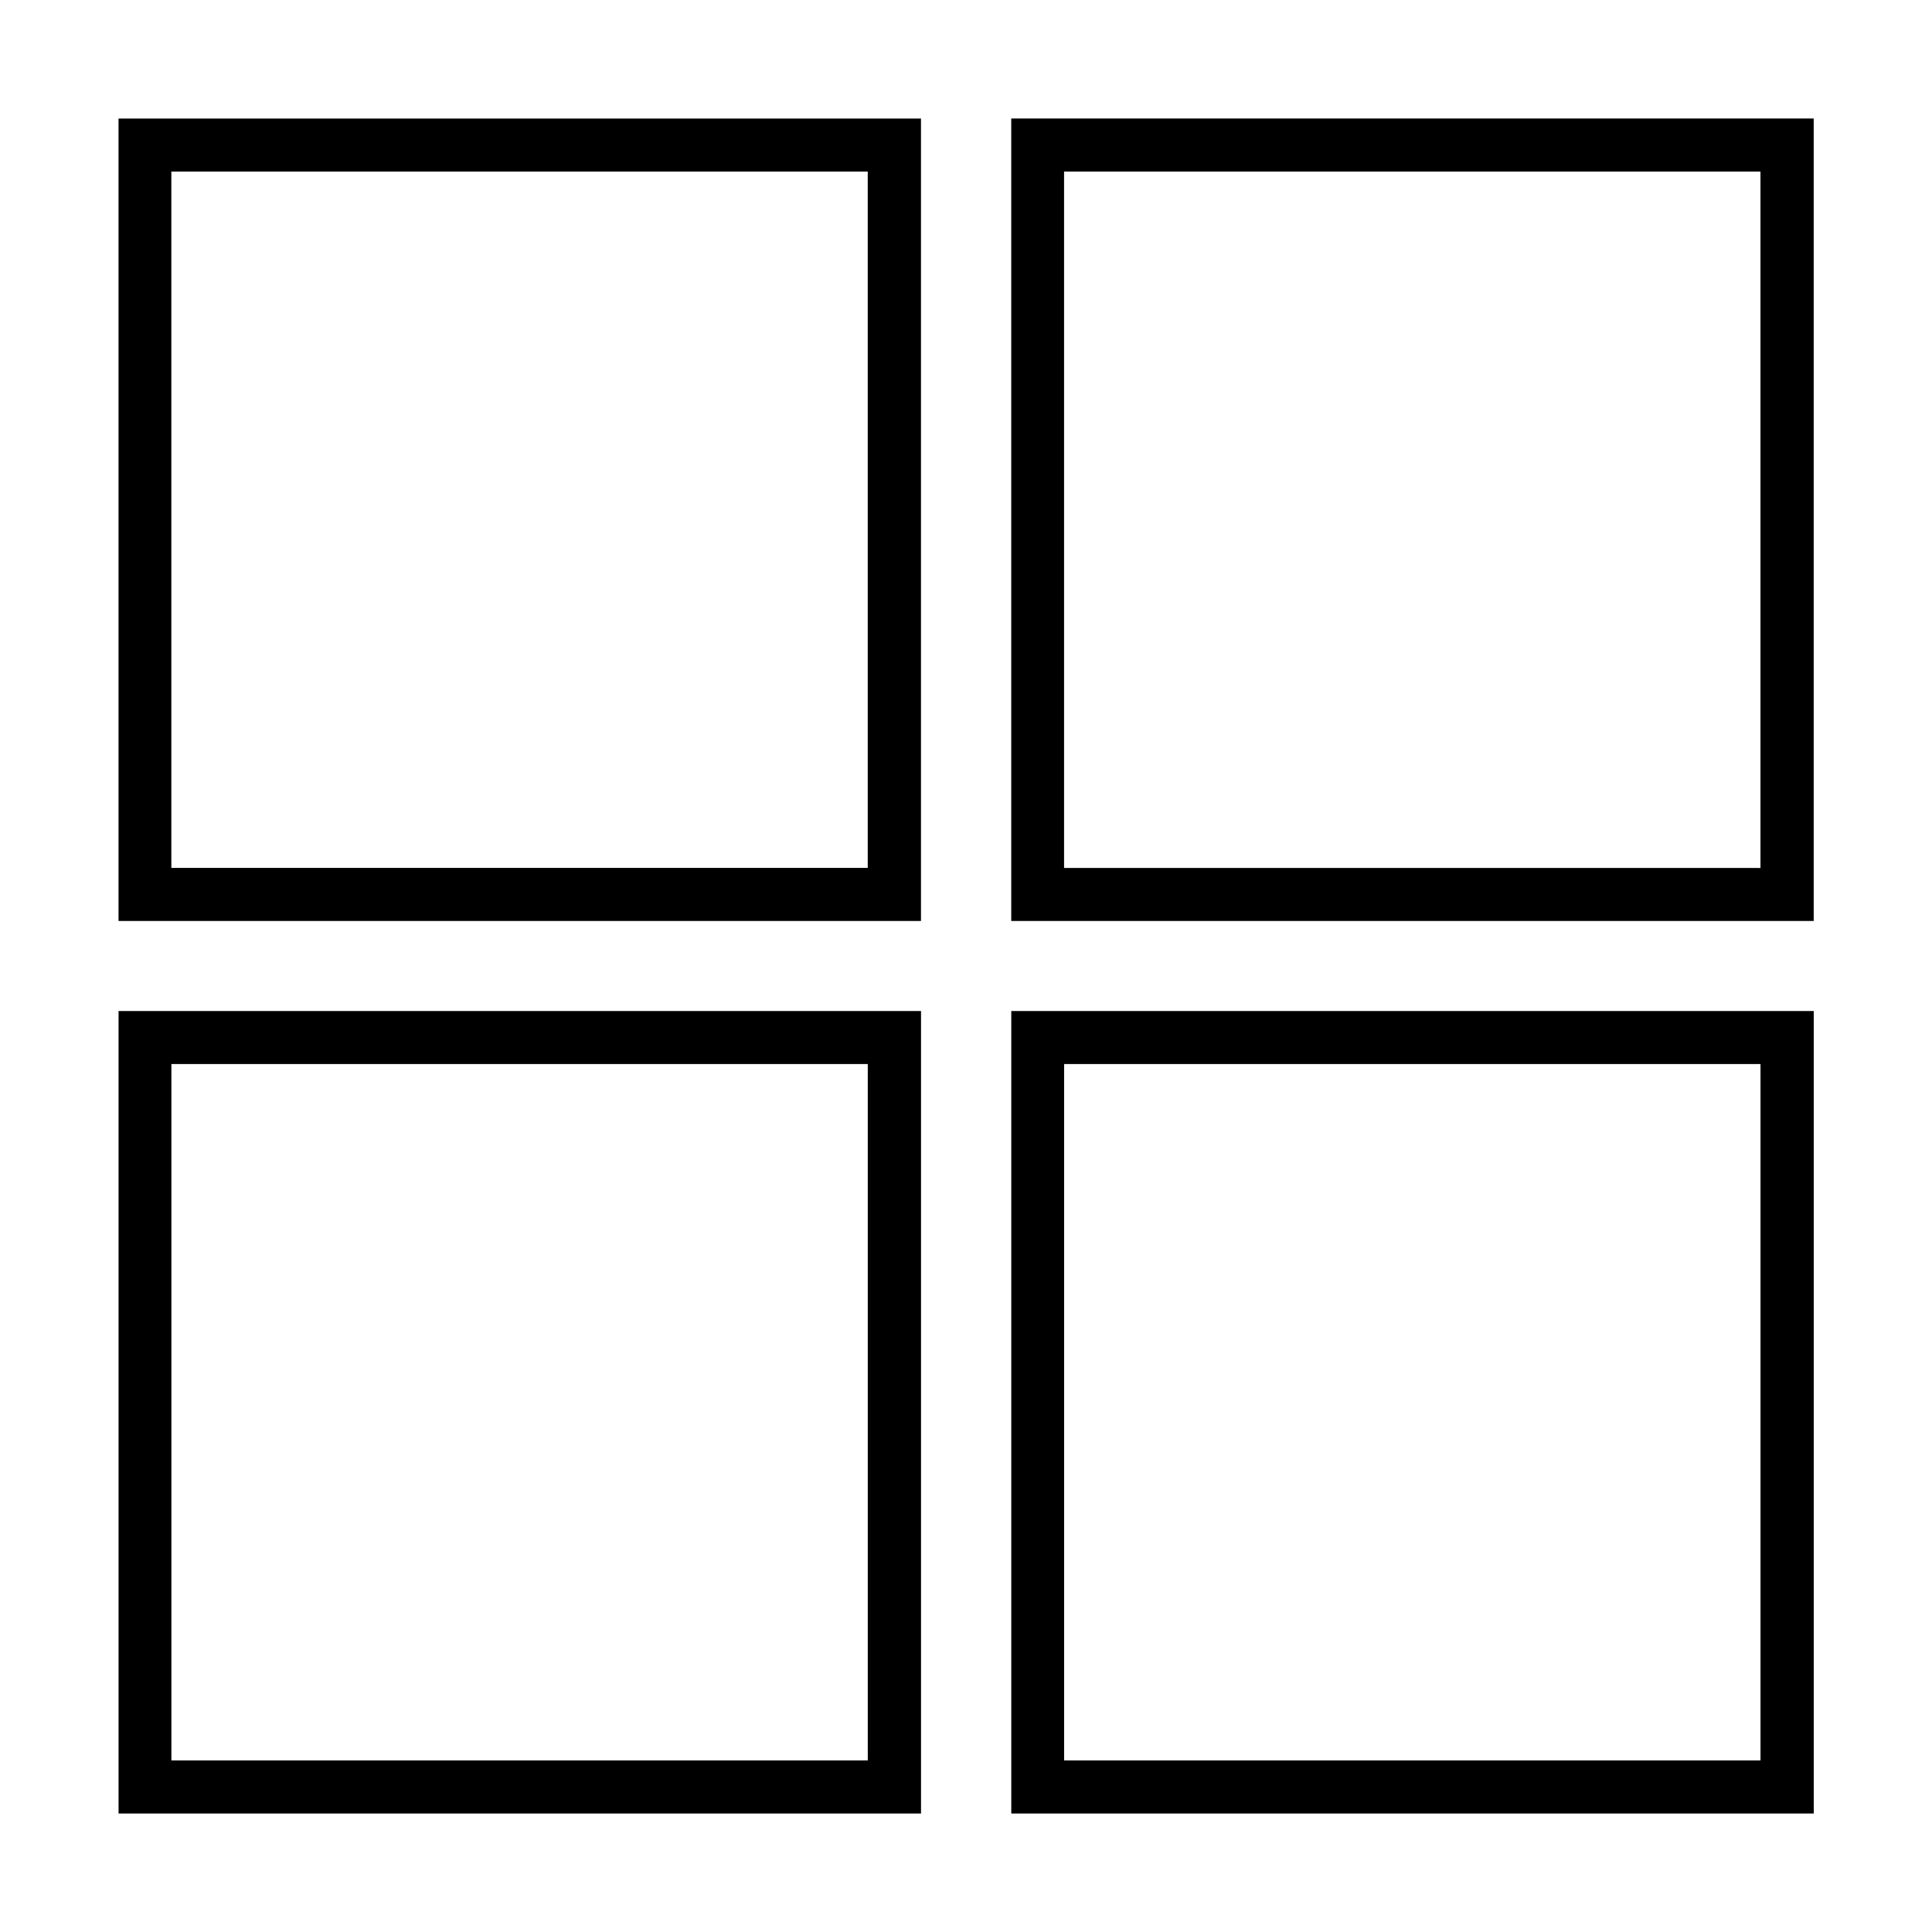
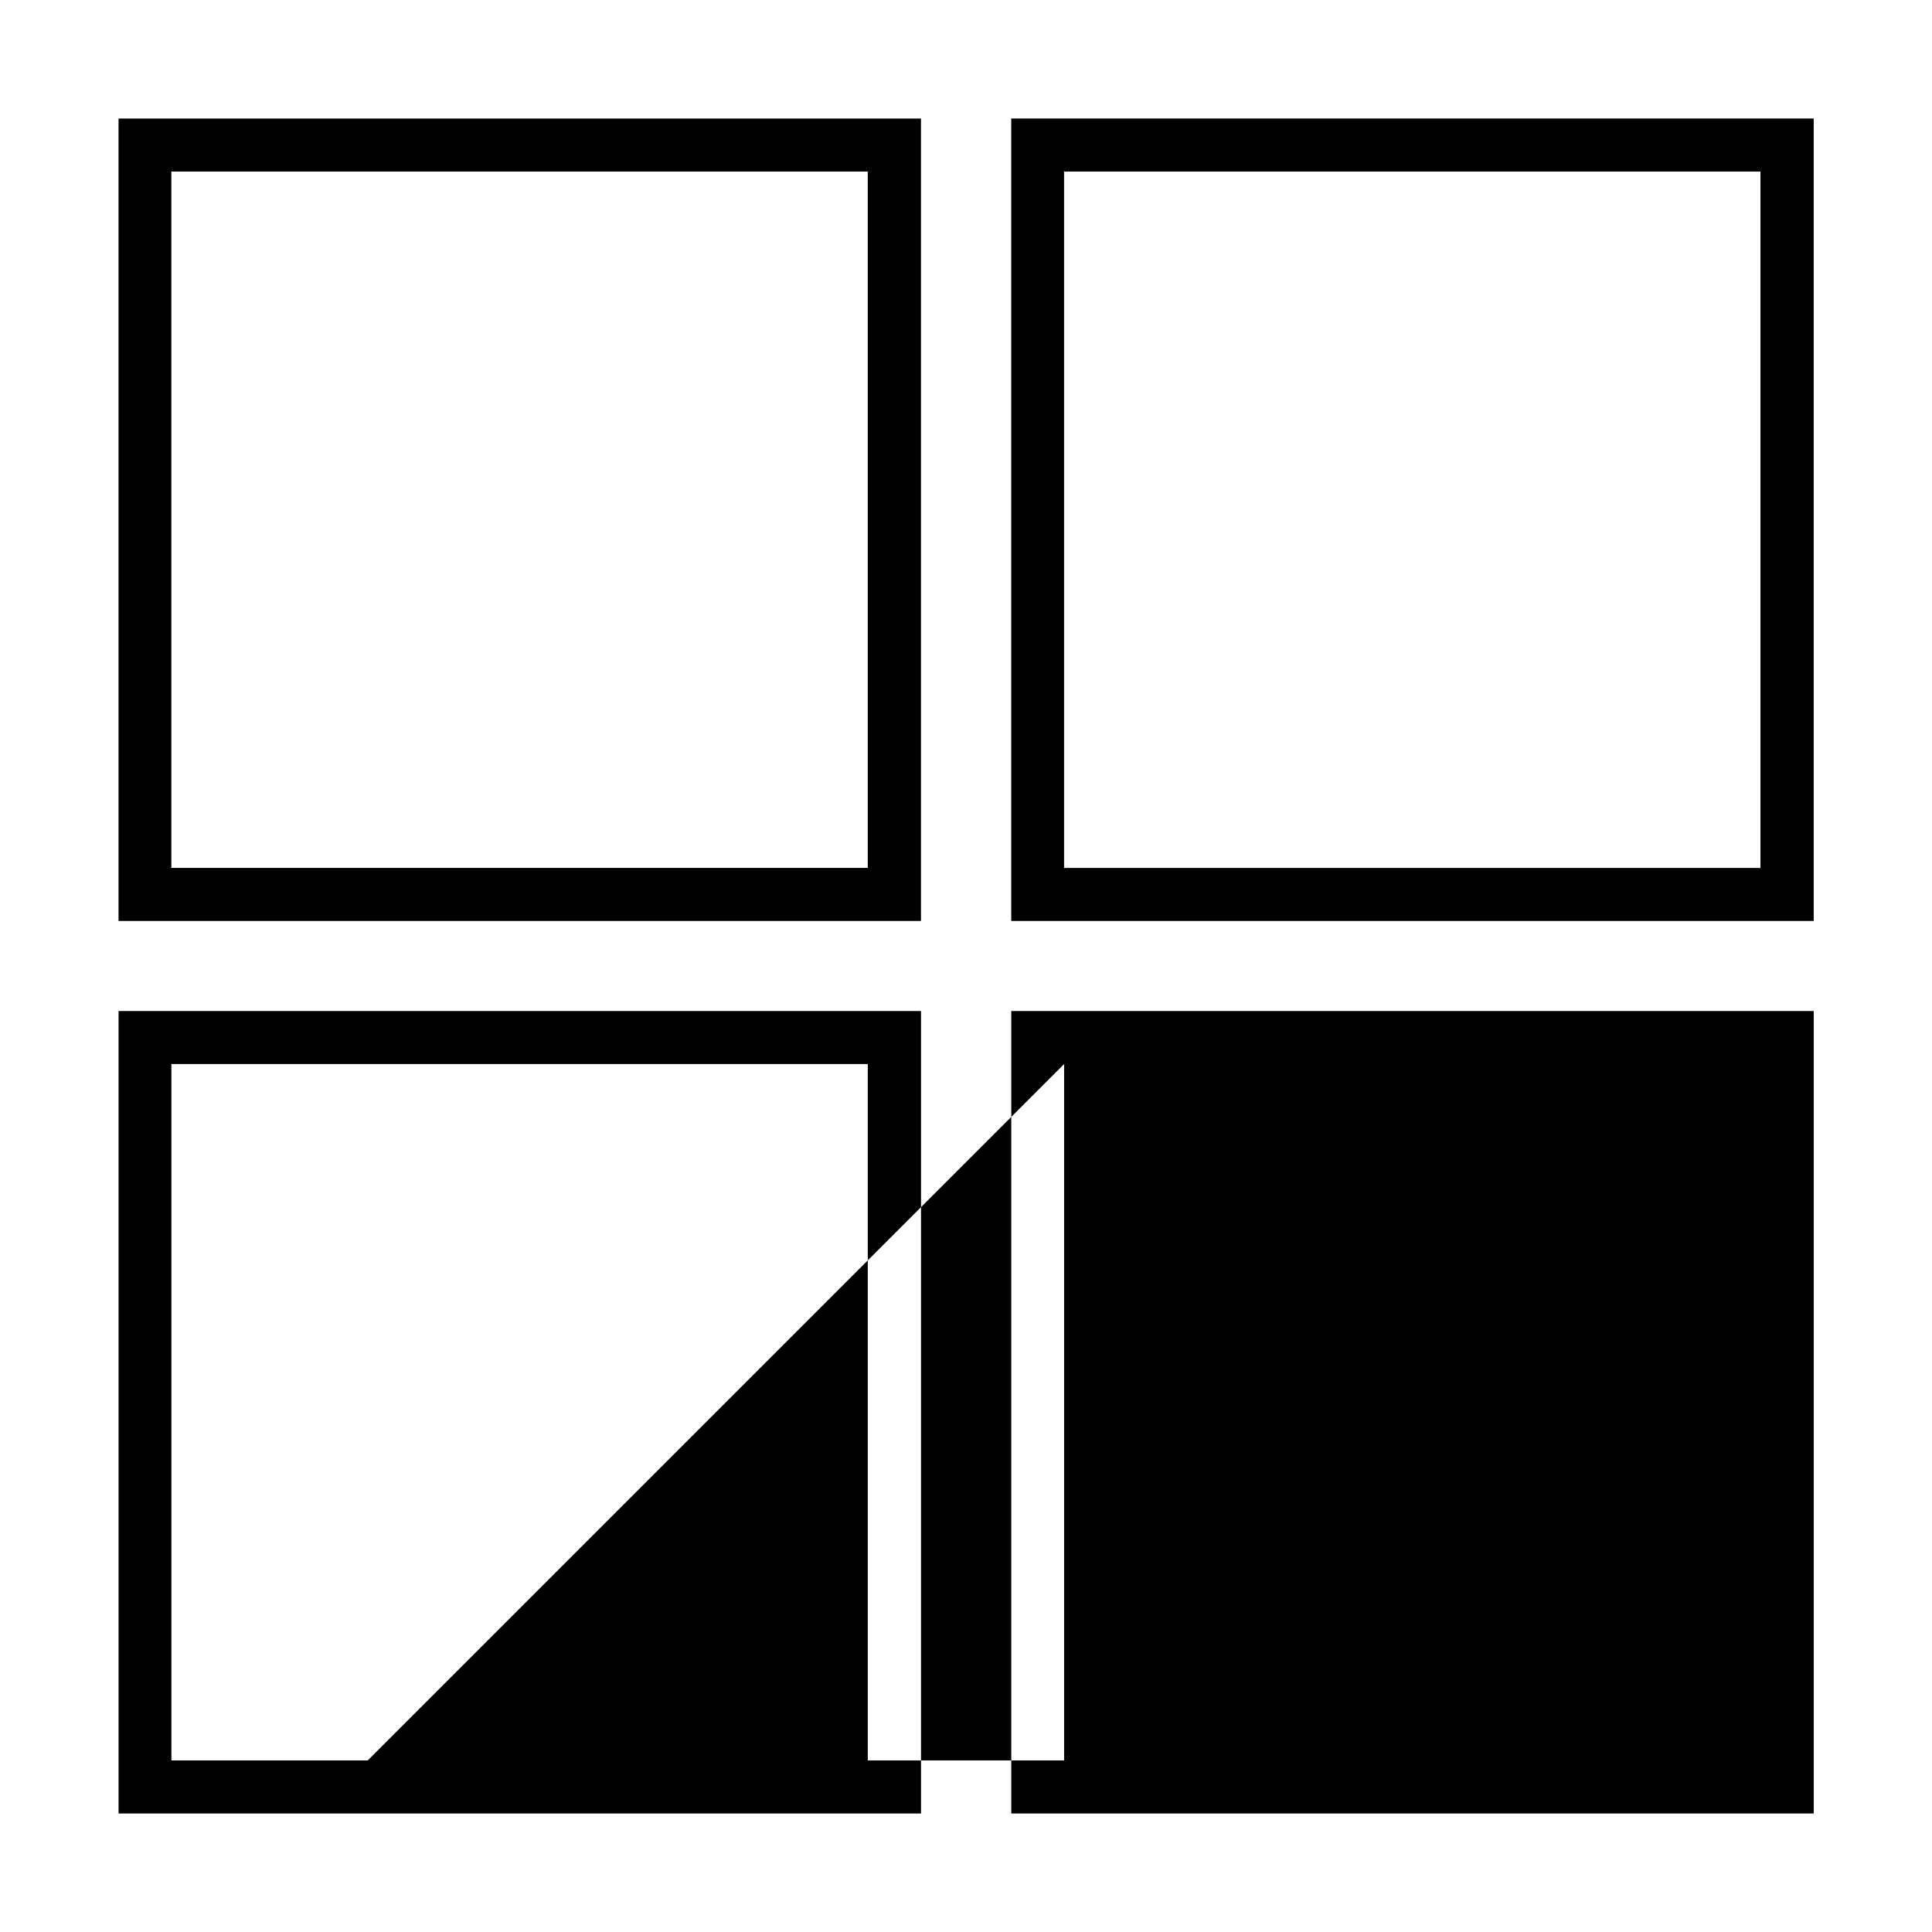
<svg xmlns="http://www.w3.org/2000/svg" fill="#000000" width="800px" height="800px" version="1.1" viewBox="144 144 512 512">
-   <path d="m175.41 388.07h212.66v-212.66h-212.66zm14-198.61h184.55v184.55l-184.55-0.004zm222.58-14.055v212.66h212.66v-212.66zm198.61 198.61h-184.61v-184.55h184.55v184.55zm-435.18 250.58h212.66v-212.66h-212.66zm14-198.61h184.55v184.55h-184.55zm222.58 198.61h212.66v-212.66h-212.66zm14-198.61h184.55v184.55h-184.55z" />
+   <path d="m175.41 388.07h212.66v-212.66h-212.66zm14-198.61h184.55v184.55l-184.55-0.004zm222.58-14.055v212.66h212.66v-212.66zm198.61 198.61h-184.61v-184.55h184.55v184.55zm-435.18 250.58h212.66v-212.66h-212.66zm14-198.61h184.55v184.55h-184.55zm222.58 198.61h212.66v-212.66h-212.66zm14-198.61v184.55h-184.55z" />
</svg>